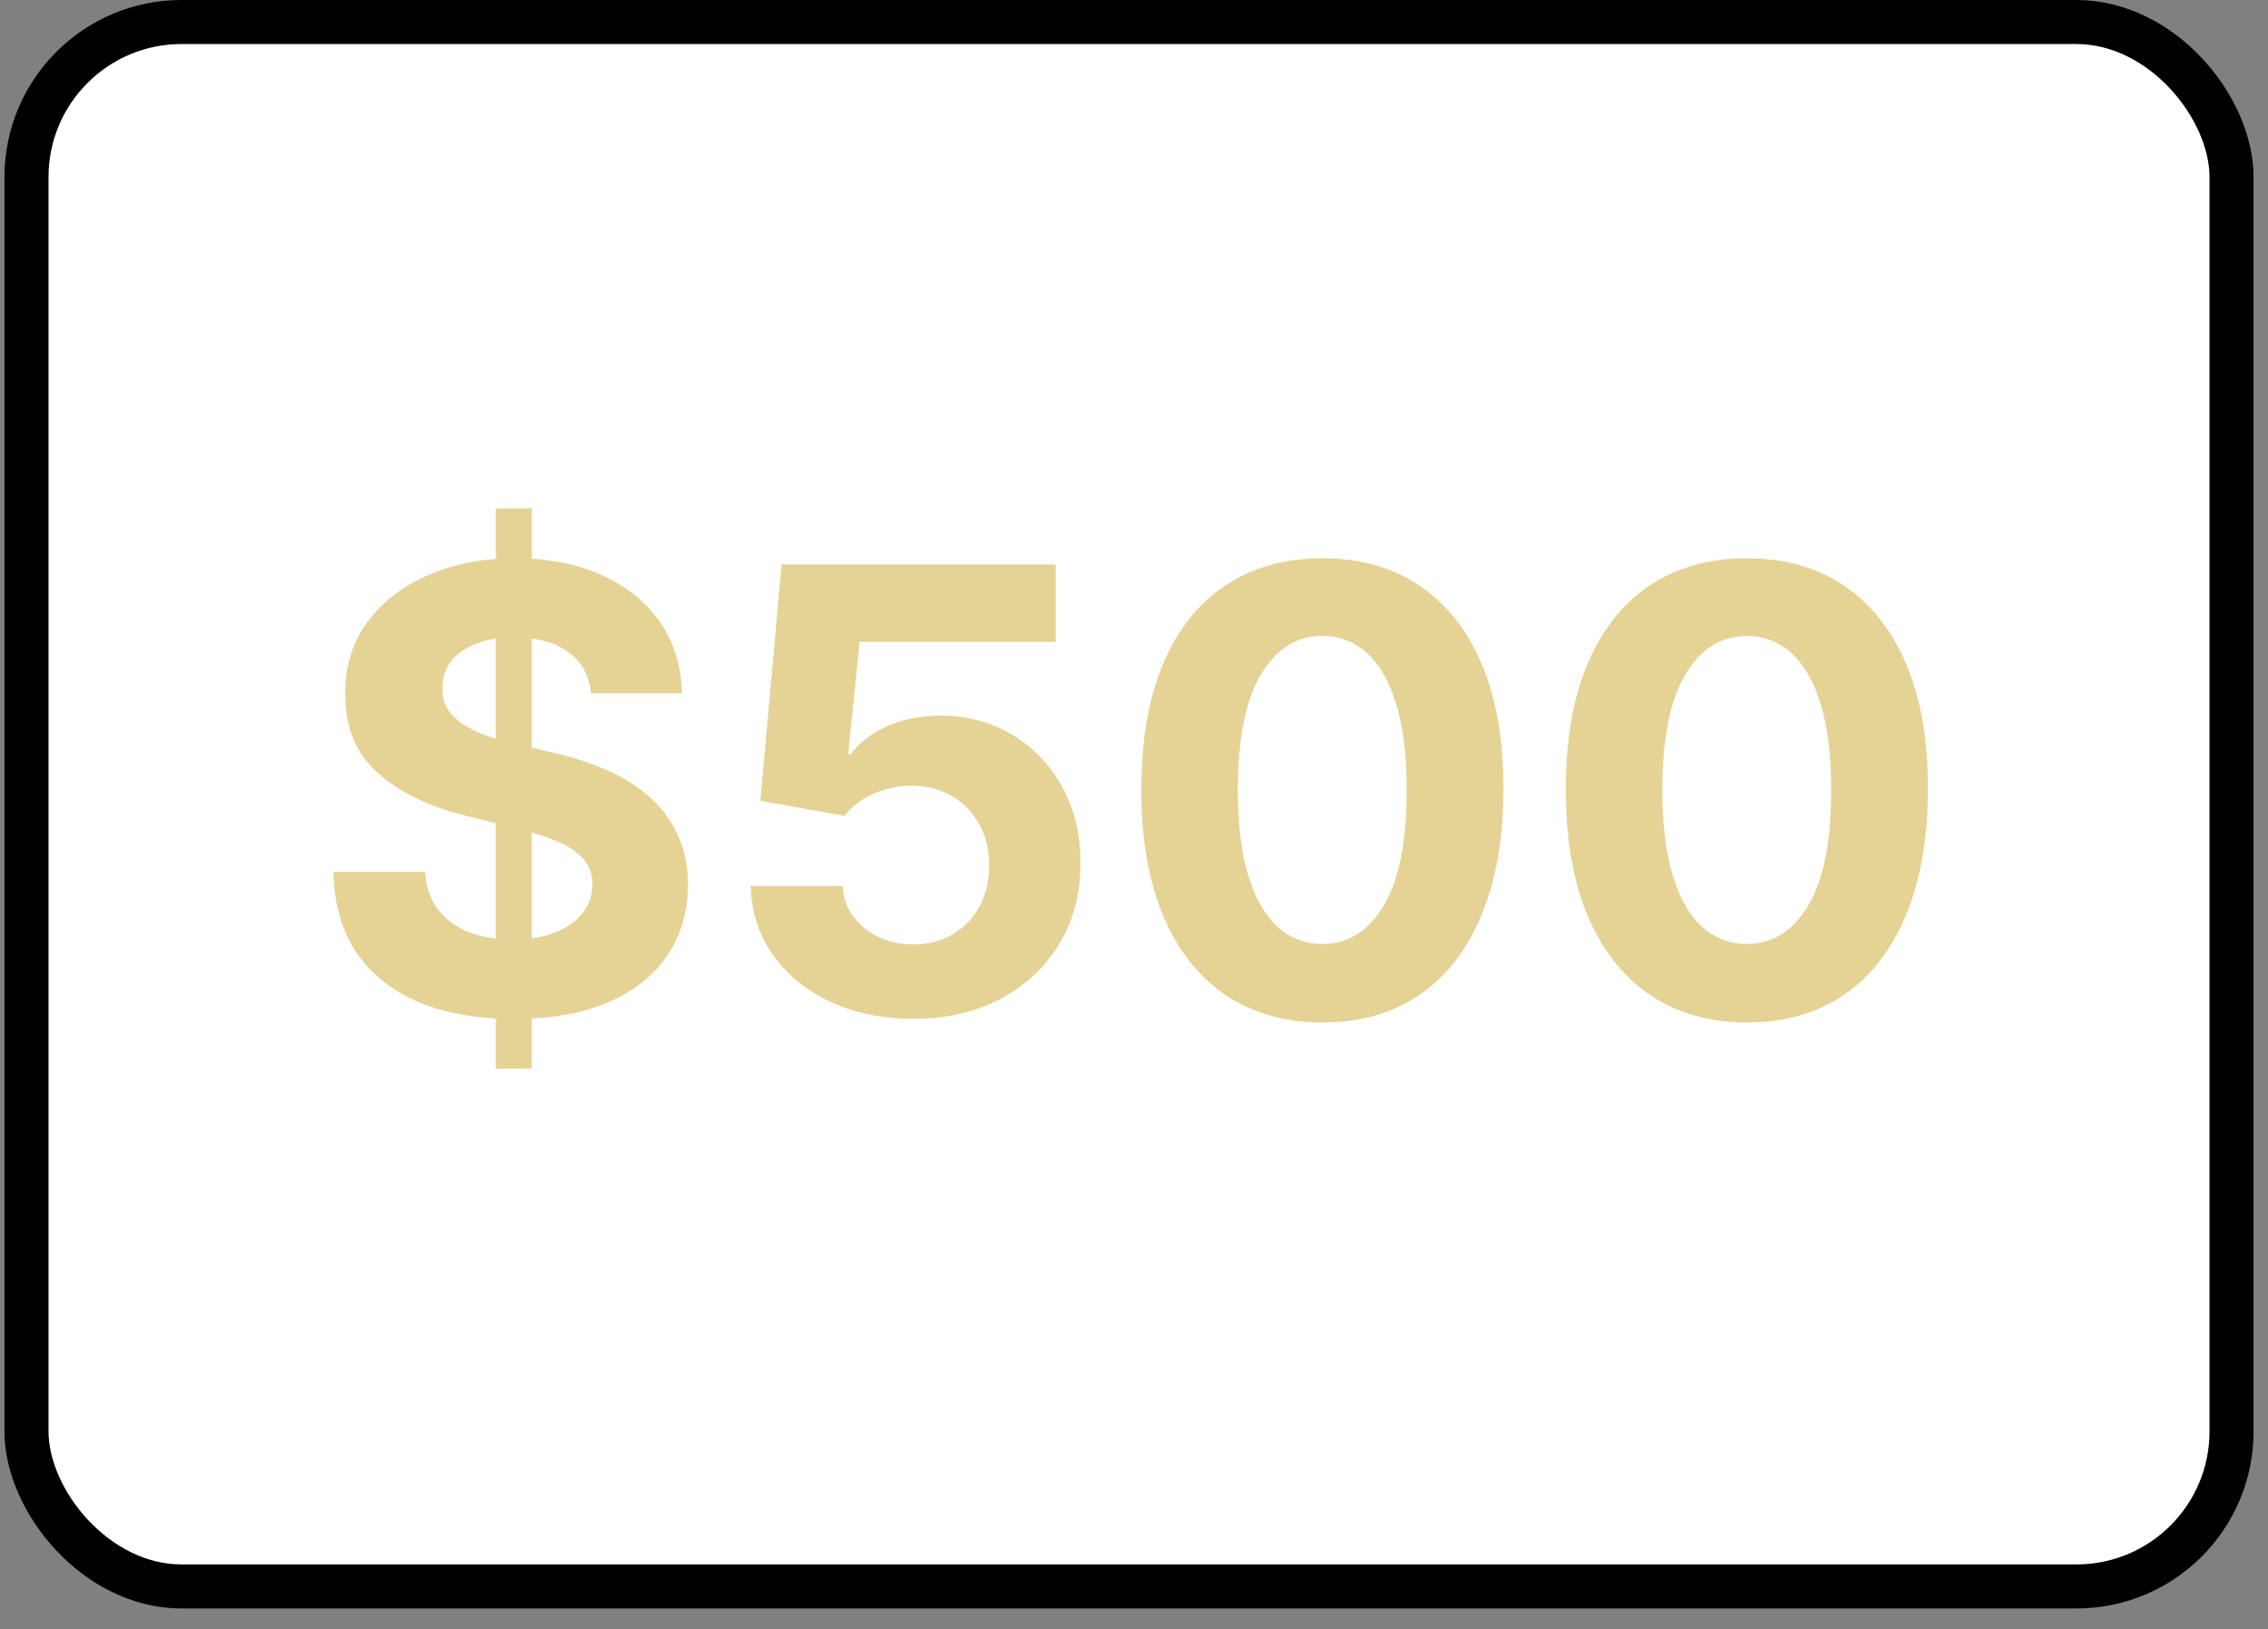
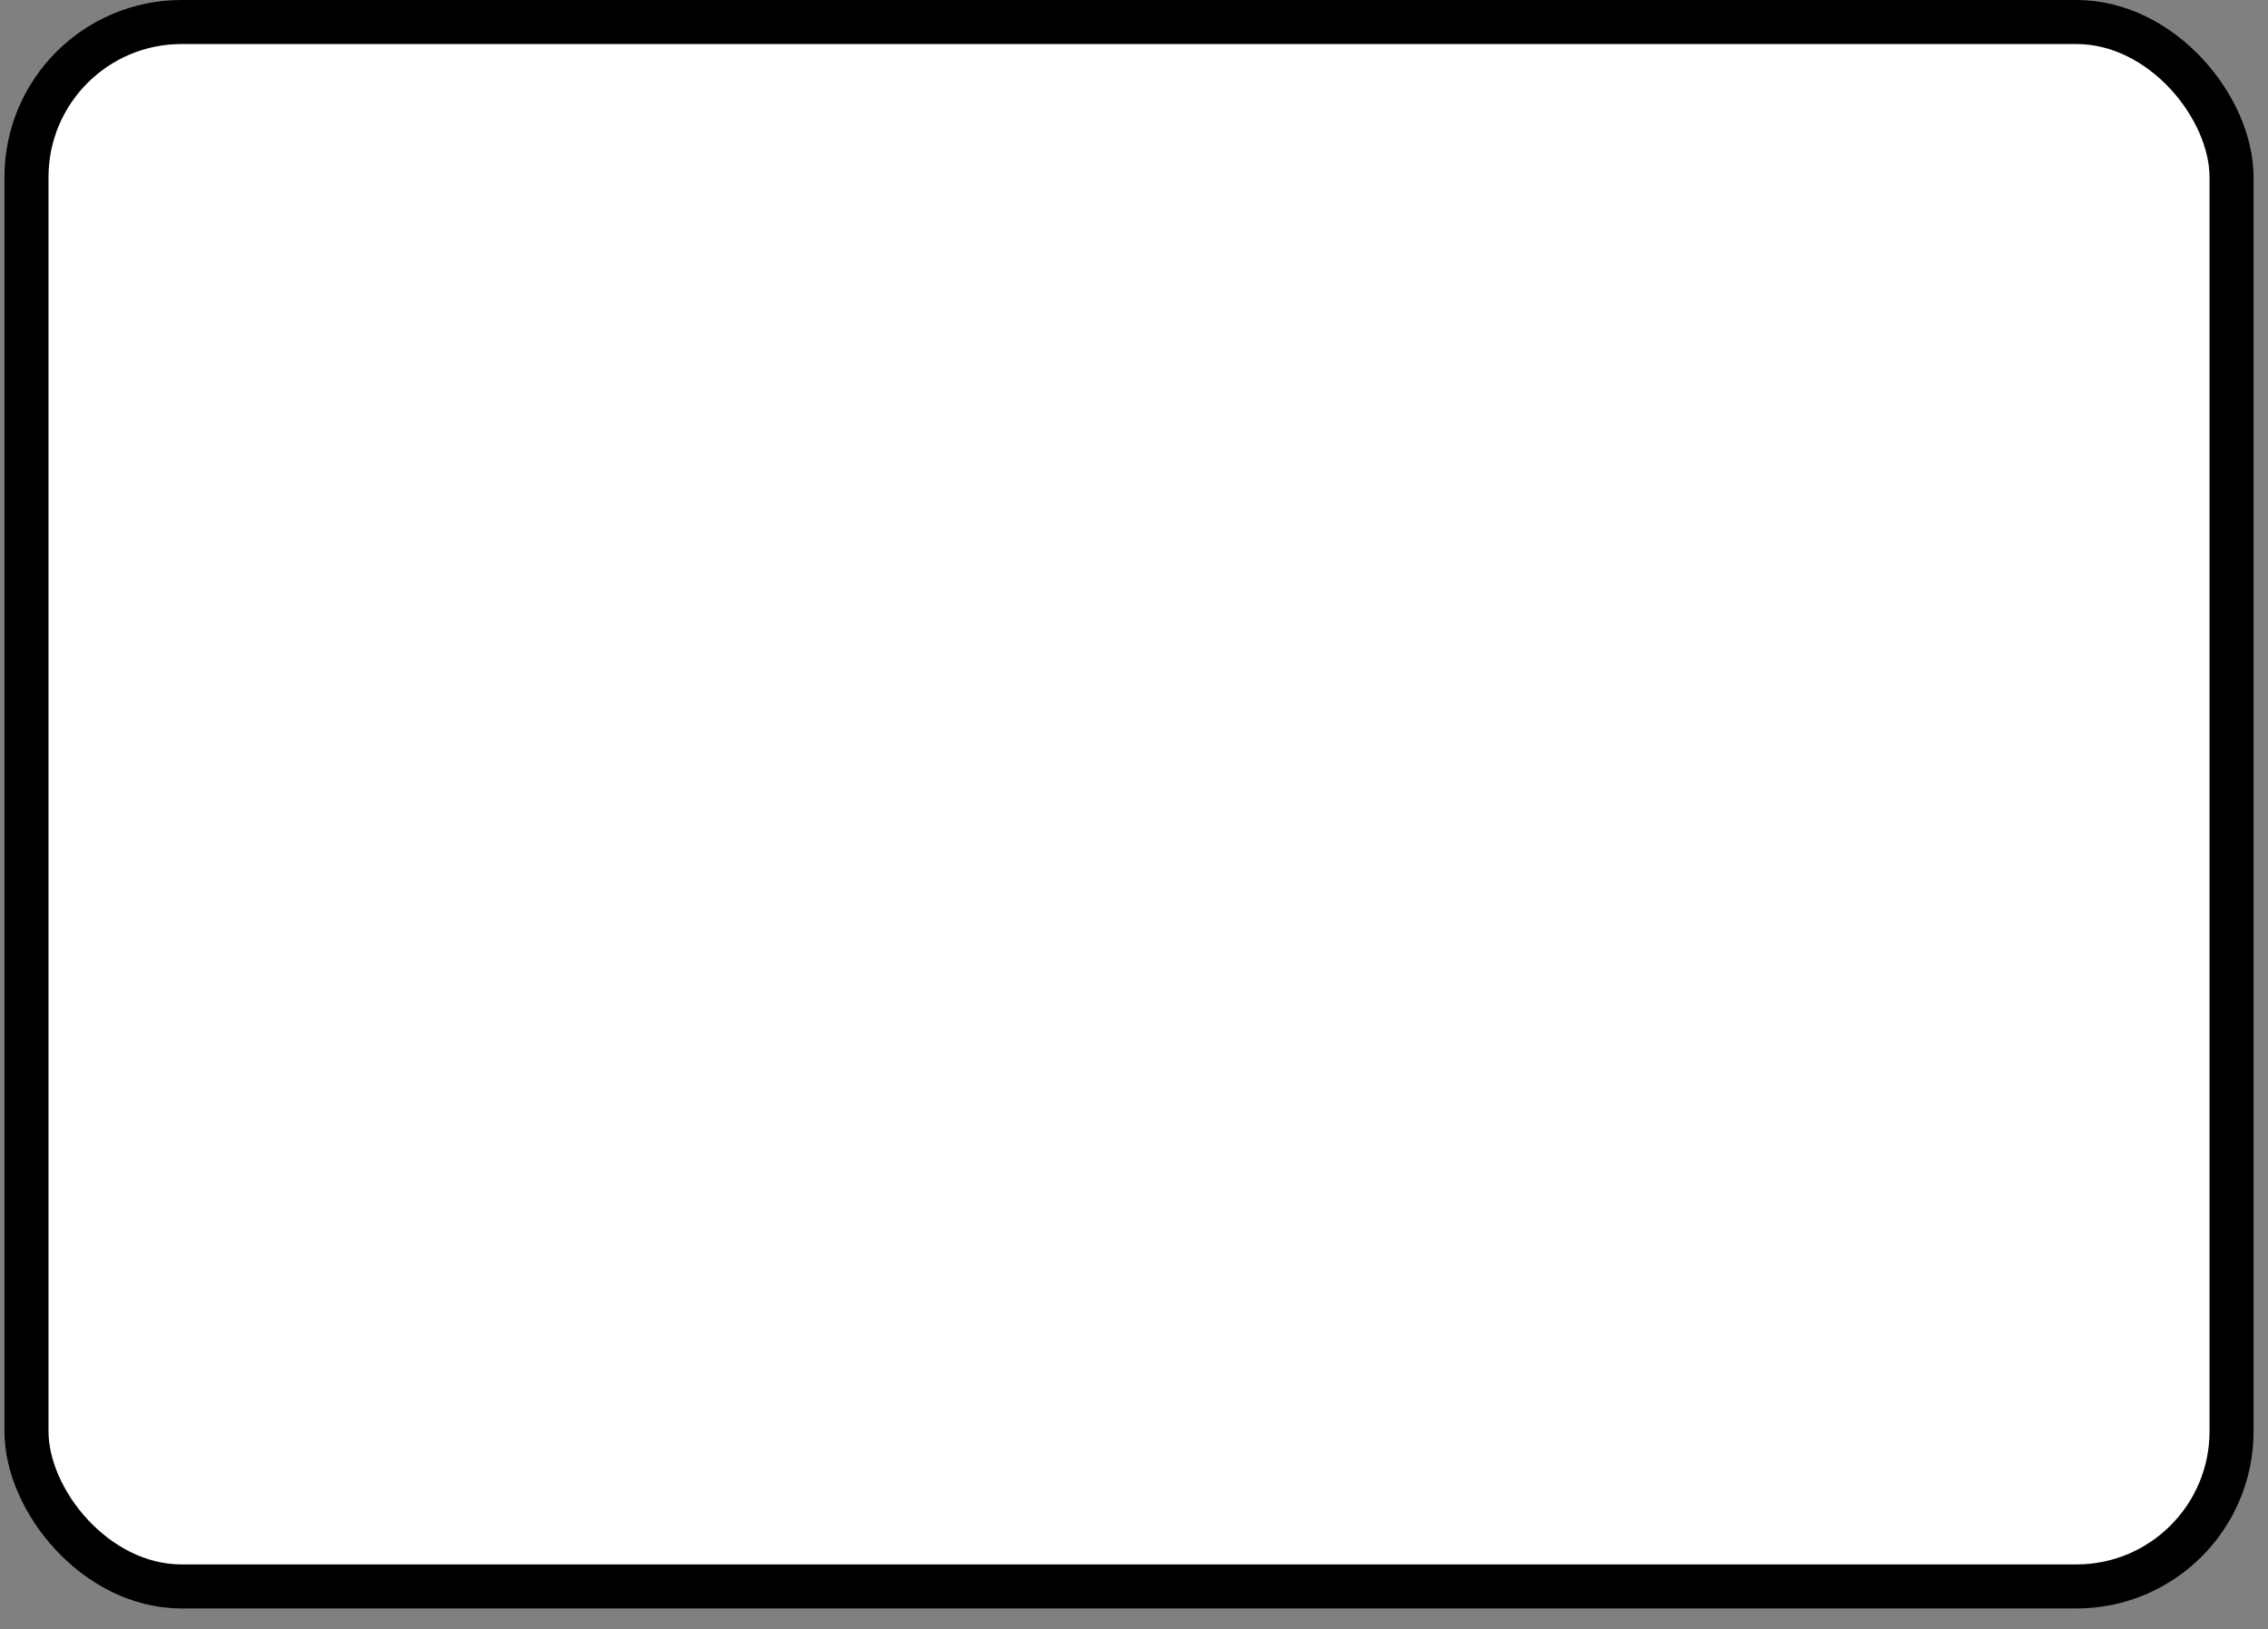
<svg xmlns="http://www.w3.org/2000/svg" width="103" height="74" viewBox="0 0 103 74" fill="none">
  <rect x="0" y="0" width="103" height="74" fill="#808080" stroke="none" />
  <rect x="1.203" y="1" width="100.141" height="71.062" rx="7.043" fill="white" />
-   <path d="M22.517 48.545V23.091H24.148V48.545H22.517ZM26.842 31.493C26.763 30.691 26.421 30.068 25.818 29.624C25.215 29.179 24.396 28.957 23.362 28.957C22.659 28.957 22.066 29.057 21.582 29.256C21.098 29.448 20.727 29.716 20.469 30.061C20.217 30.406 20.091 30.797 20.091 31.234C20.078 31.599 20.154 31.917 20.319 32.189C20.492 32.461 20.727 32.696 21.025 32.895C21.324 33.087 21.668 33.256 22.059 33.402C22.451 33.541 22.868 33.66 23.312 33.76L25.142 34.197C26.03 34.396 26.846 34.661 27.588 34.993C28.33 35.324 28.973 35.732 29.517 36.216C30.06 36.7 30.481 37.27 30.78 37.926C31.085 38.582 31.24 39.335 31.247 40.183C31.24 41.429 30.922 42.51 30.292 43.425C29.669 44.333 28.768 45.039 27.588 45.543C26.415 46.04 24.999 46.288 23.342 46.288C21.698 46.288 20.266 46.036 19.047 45.533C17.834 45.029 16.886 44.283 16.203 43.295C15.527 42.301 15.172 41.072 15.139 39.606H19.305C19.352 40.289 19.547 40.859 19.892 41.317C20.243 41.767 20.71 42.109 21.294 42.341C21.884 42.566 22.55 42.679 23.292 42.679C24.022 42.679 24.655 42.573 25.192 42.361C25.735 42.149 26.156 41.854 26.454 41.476C26.753 41.098 26.902 40.664 26.902 40.173C26.902 39.716 26.766 39.331 26.494 39.02C26.229 38.708 25.838 38.443 25.321 38.224C24.81 38.006 24.184 37.807 23.442 37.628L21.224 37.071C19.507 36.653 18.152 36.001 17.157 35.112C16.163 34.224 15.669 33.028 15.676 31.523C15.669 30.29 15.998 29.213 16.66 28.291C17.33 27.37 18.248 26.651 19.415 26.134C20.581 25.616 21.907 25.358 23.392 25.358C24.903 25.358 26.222 25.616 27.349 26.134C28.483 26.651 29.364 27.37 29.994 28.291C30.624 29.213 30.949 30.28 30.969 31.493H26.842ZM41.461 46.278C40.056 46.278 38.803 46.02 37.703 45.503C36.609 44.986 35.74 44.273 35.097 43.365C34.455 42.457 34.12 41.416 34.093 40.243H38.269C38.316 41.032 38.647 41.671 39.264 42.162C39.88 42.653 40.613 42.898 41.461 42.898C42.137 42.898 42.734 42.749 43.251 42.45C43.775 42.145 44.182 41.724 44.474 41.188C44.772 40.644 44.921 40.021 44.921 39.318C44.921 38.602 44.769 37.972 44.464 37.429C44.166 36.885 43.751 36.461 43.221 36.156C42.691 35.851 42.084 35.696 41.401 35.689C40.805 35.689 40.225 35.812 39.661 36.057C39.105 36.302 38.67 36.637 38.359 37.061L34.531 36.375L35.495 25.636H47.944V29.156H39.045L38.518 34.257H38.637C38.995 33.753 39.535 33.336 40.258 33.004C40.98 32.673 41.789 32.507 42.684 32.507C43.91 32.507 45.004 32.795 45.965 33.372C46.927 33.949 47.685 34.741 48.242 35.749C48.799 36.749 49.074 37.903 49.068 39.209C49.074 40.581 48.756 41.801 48.113 42.868C47.477 43.928 46.585 44.764 45.438 45.374C44.298 45.977 42.972 46.278 41.461 46.278ZM60.055 46.447C58.345 46.441 56.873 46.02 55.64 45.185C54.414 44.349 53.469 43.14 52.806 41.555C52.15 39.971 51.825 38.065 51.832 35.838C51.832 33.617 52.16 31.725 52.816 30.16C53.479 28.596 54.424 27.406 55.65 26.591C56.883 25.769 58.351 25.358 60.055 25.358C61.758 25.358 63.223 25.769 64.45 26.591C65.683 27.413 66.631 28.606 67.293 30.171C67.956 31.728 68.284 33.617 68.278 35.838C68.278 38.072 67.946 39.981 67.284 41.565C66.627 43.15 65.686 44.359 64.46 45.195C63.233 46.03 61.765 46.447 60.055 46.447ZM60.055 42.878C61.221 42.878 62.153 42.291 62.849 41.118C63.545 39.945 63.89 38.185 63.883 35.838C63.883 34.294 63.724 33.008 63.406 31.98C63.094 30.953 62.65 30.18 62.073 29.663C61.503 29.146 60.83 28.888 60.055 28.888C58.895 28.888 57.967 29.468 57.271 30.628C56.575 31.788 56.223 33.525 56.217 35.838C56.217 37.403 56.373 38.708 56.684 39.756C57.002 40.796 57.45 41.579 58.026 42.102C58.603 42.619 59.279 42.878 60.055 42.878ZM79.332 46.447C77.622 46.441 76.15 46.02 74.917 45.185C73.691 44.349 72.746 43.14 72.084 41.555C71.427 39.971 71.103 38.065 71.109 35.838C71.109 33.617 71.437 31.725 72.094 30.16C72.757 28.596 73.701 27.406 74.927 26.591C76.16 25.769 77.629 25.358 79.332 25.358C81.036 25.358 82.501 25.769 83.727 26.591C84.96 27.413 85.908 28.606 86.571 30.171C87.234 31.728 87.562 33.617 87.555 35.838C87.555 38.072 87.224 39.981 86.561 41.565C85.905 43.15 84.963 44.359 83.737 45.195C82.511 46.03 81.042 46.447 79.332 46.447ZM79.332 42.878C80.499 42.878 81.43 42.291 82.126 41.118C82.822 39.945 83.167 38.185 83.16 35.838C83.16 34.294 83.001 33.008 82.683 31.98C82.371 30.953 81.927 30.18 81.351 29.663C80.781 29.146 80.108 28.888 79.332 28.888C78.172 28.888 77.244 29.468 76.548 30.628C75.852 31.788 75.501 33.525 75.494 35.838C75.494 37.403 75.65 38.708 75.962 39.756C76.28 40.796 76.727 41.579 77.304 42.102C77.88 42.619 78.557 42.878 79.332 42.878Z" fill="#E5D396" />
  <rect x="1.203" y="1" width="100.141" height="71.062" rx="7.043" stroke="black" stroke-width="2" />
</svg>